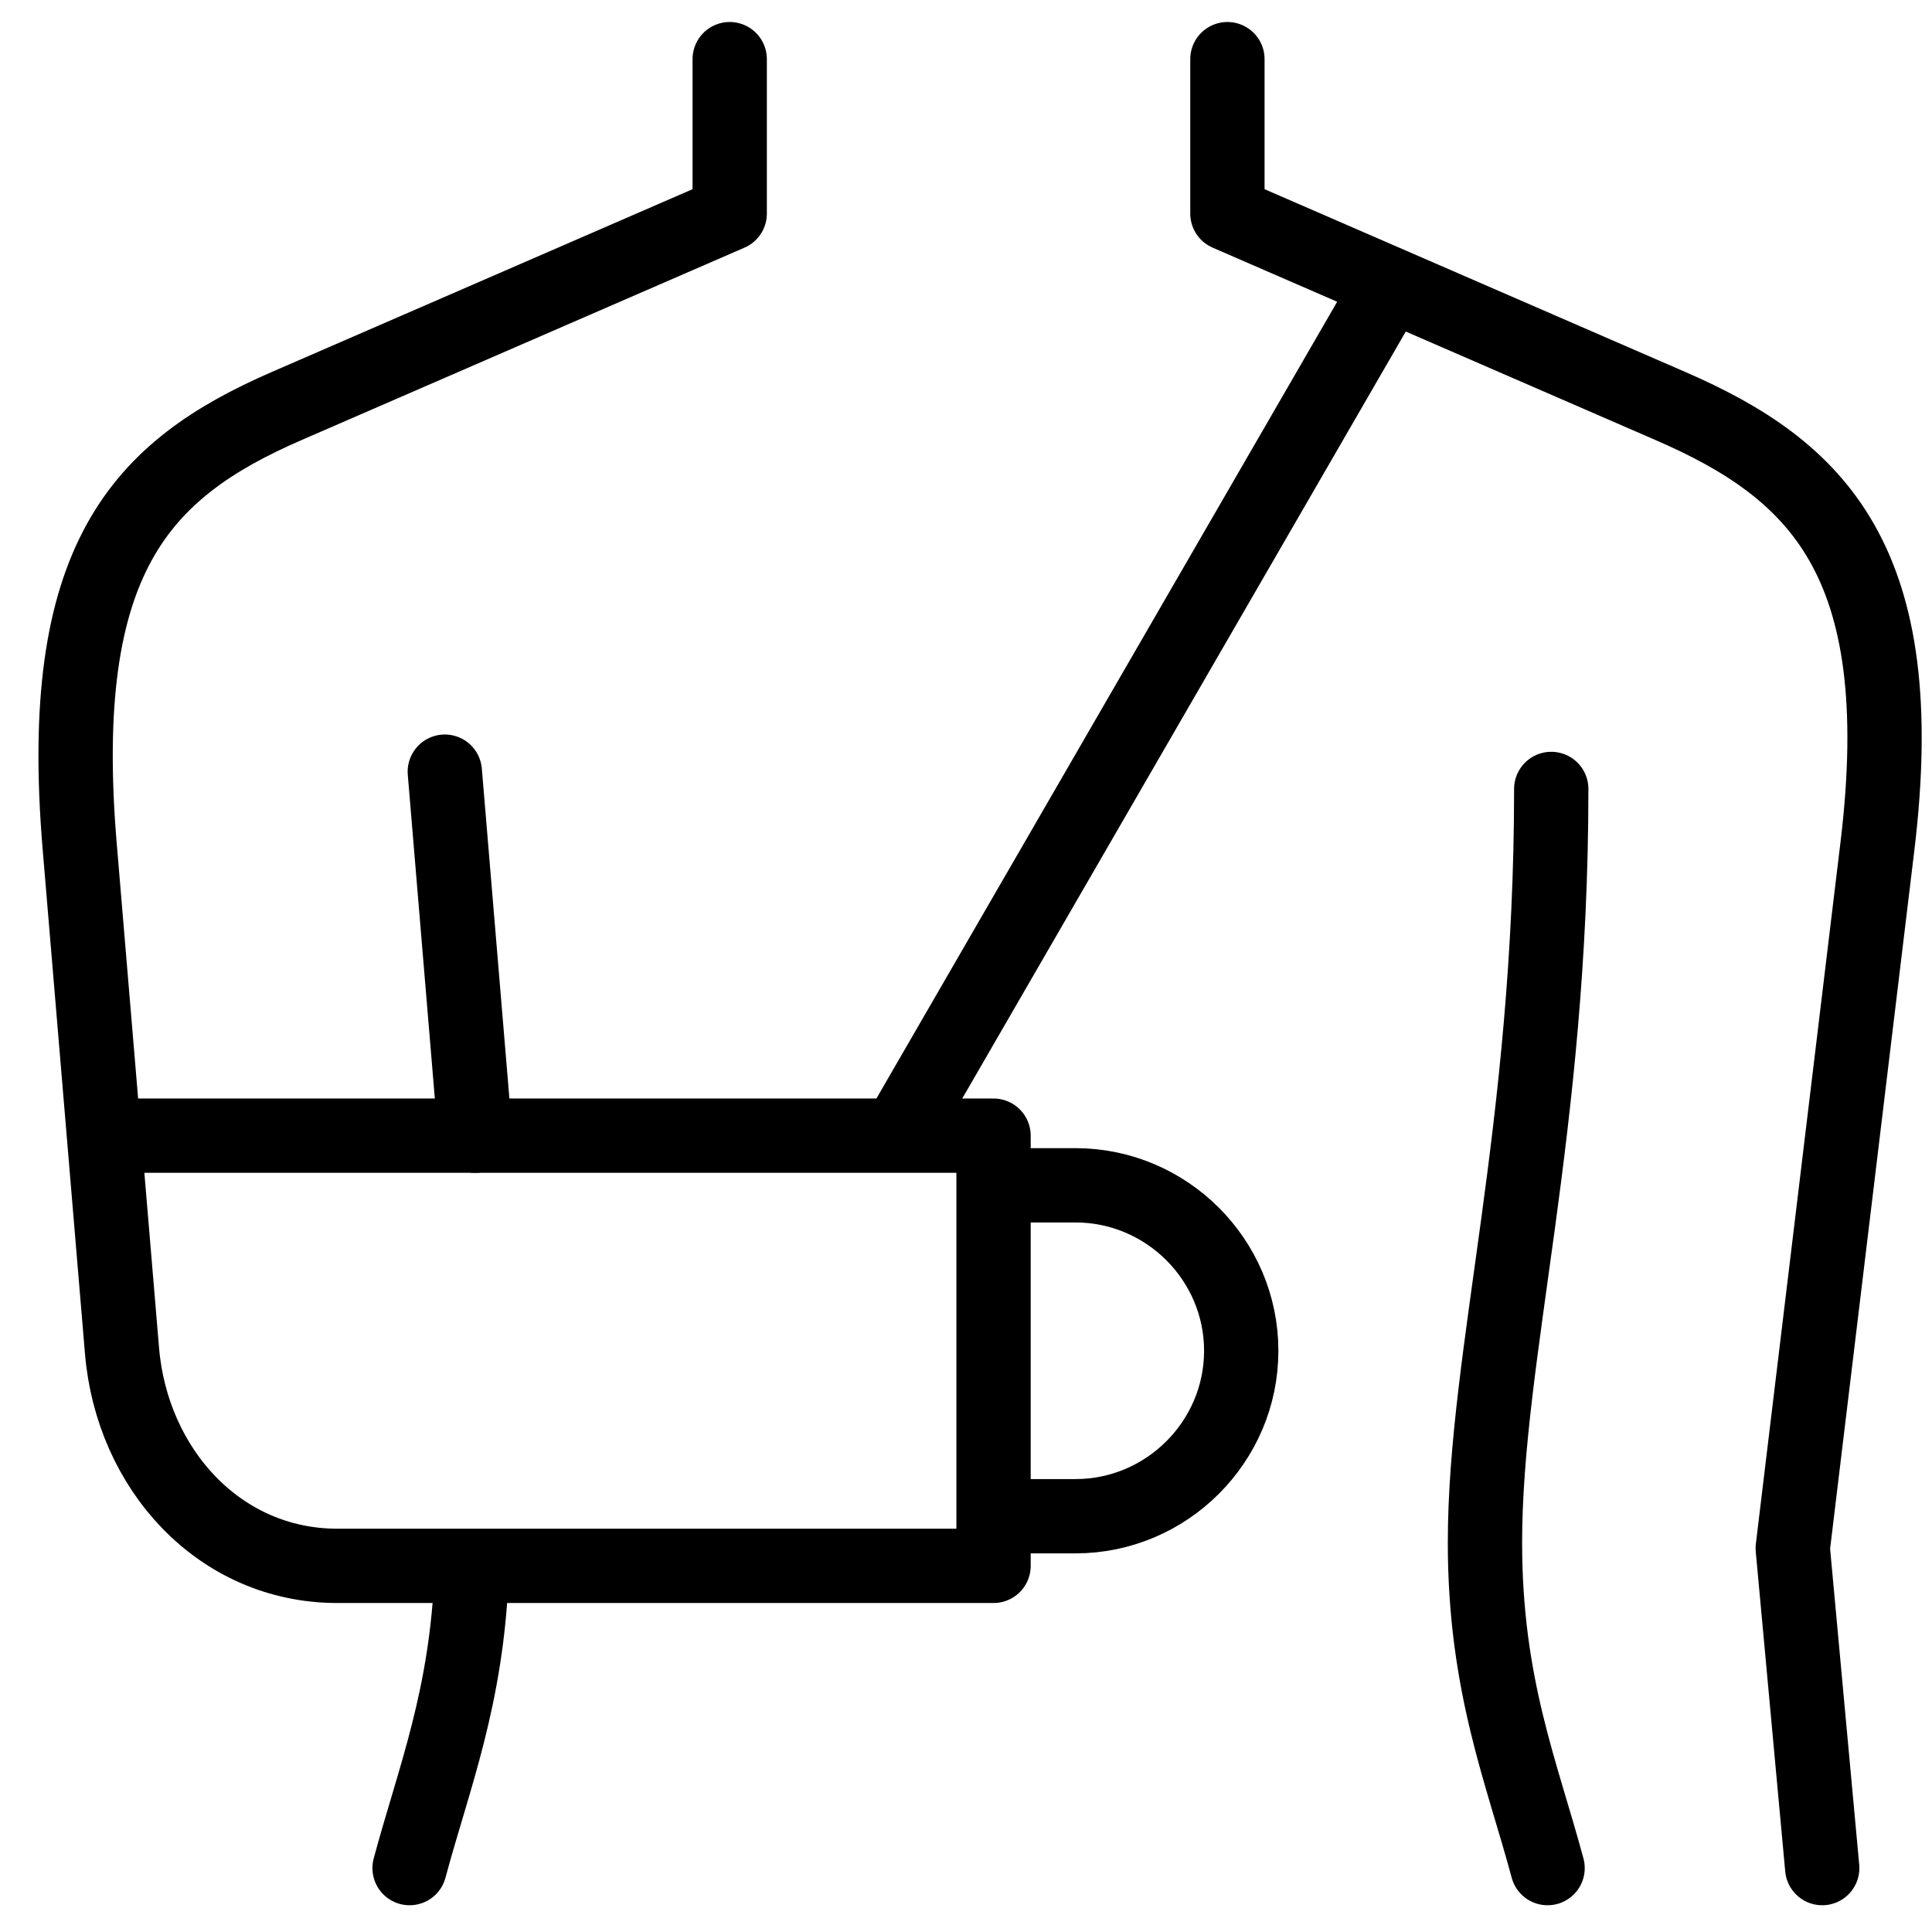
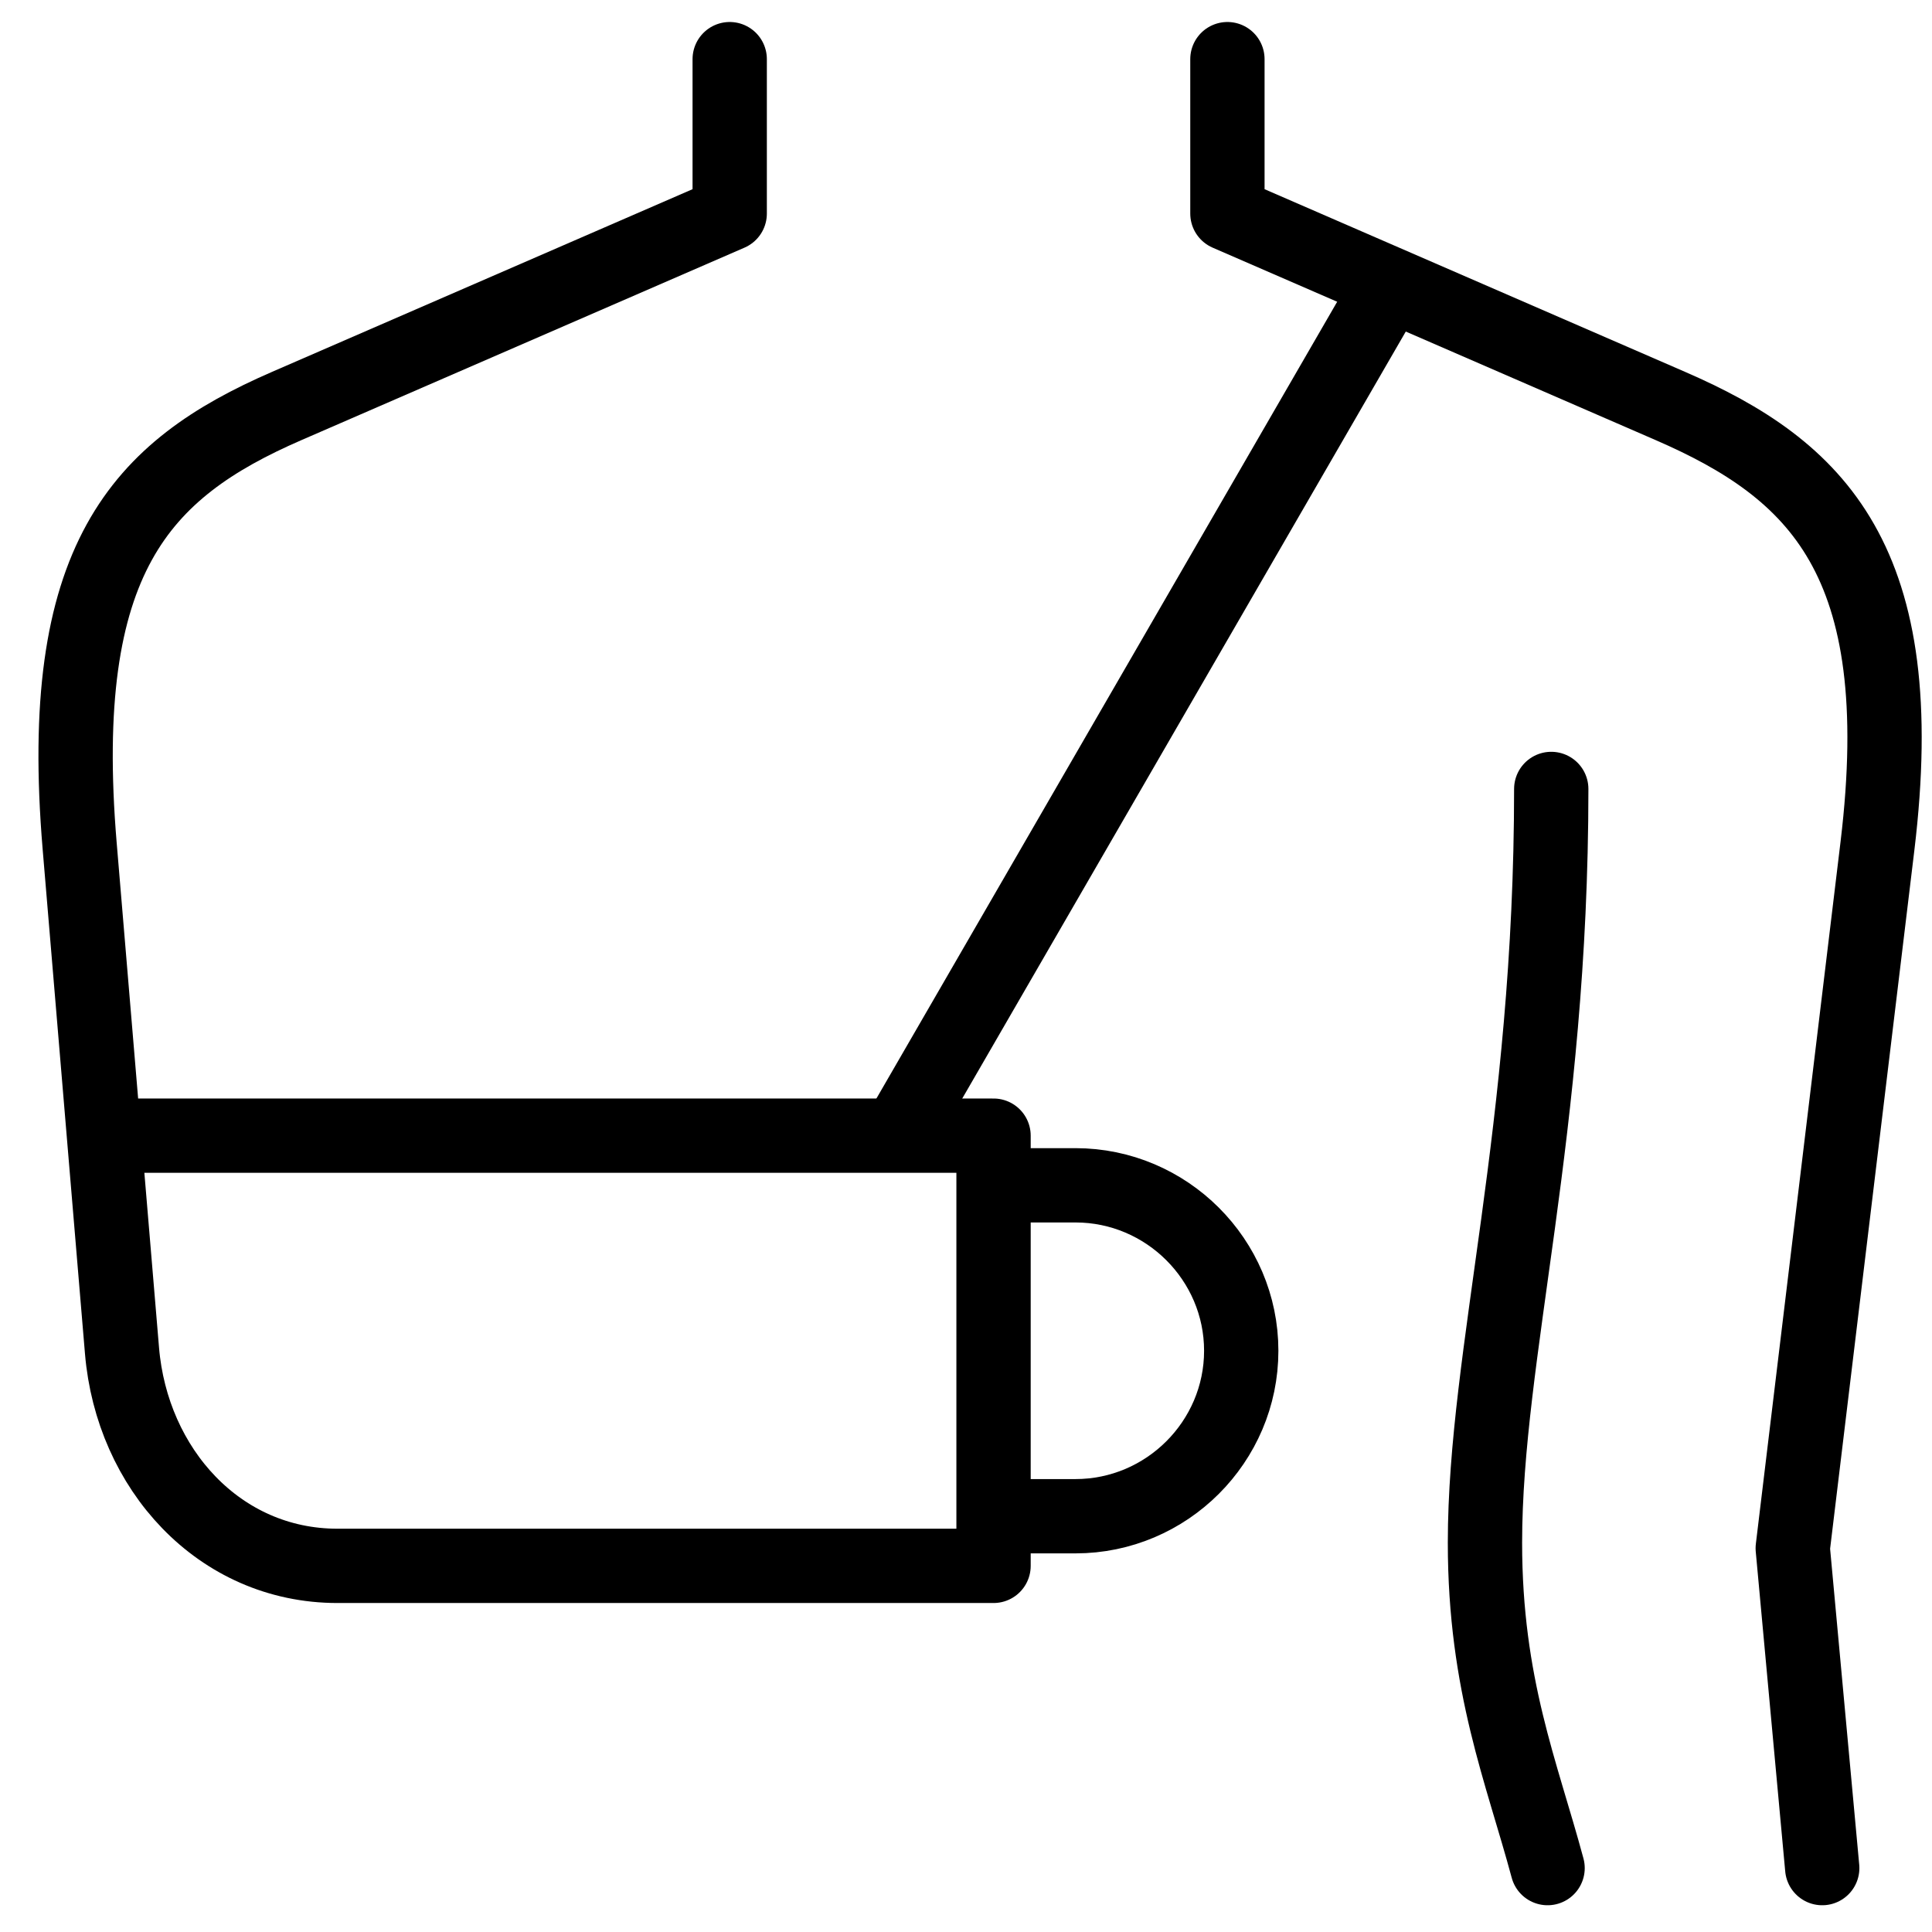
<svg xmlns="http://www.w3.org/2000/svg" width="39" height="39" viewBox="0 0 39 39" fill="none">
  <path d="M14.73 1.194V4.311L5.787 8.196C2.829 9.481 1.123 11.287 1.608 17.077L2.463 27.267C2.663 29.647 4.42 31.609 6.812 31.609H20.056V22.925H2.463" stroke="black" stroke-width="1.5" stroke-miterlimit="22.926" stroke-linecap="round" stroke-linejoin="round" />
  <path d="M24.777 1.194V4.311L33.72 8.196C36.679 9.481 38.595 11.308 37.899 17.077L36.189 31.253L36.784 37.71" stroke="black" stroke-width="1.5" stroke-miterlimit="22.926" stroke-linecap="round" stroke-linejoin="round" />
-   <path d="M9.521 31.72C9.43 34.261 8.751 35.91 8.268 37.71" stroke="black" stroke-width="1.5" stroke-miterlimit="22.926" stroke-linecap="round" stroke-linejoin="round" />
  <path d="M31.314 15.926C31.314 22.829 29.976 27.338 29.976 31.142C29.976 34.018 30.721 35.777 31.24 37.71" stroke="black" stroke-width="1.5" stroke-miterlimit="22.926" stroke-linecap="round" stroke-linejoin="round" />
  <path d="M20.428 23.927H21.71C23.55 23.927 25.056 25.43 25.056 27.267C25.056 29.104 23.55 30.607 21.71 30.607H20.428" stroke="black" stroke-width="1.5" stroke-miterlimit="22.926" stroke-linecap="round" stroke-linejoin="round" />
  <path d="M18.16 22.863L28.027 5.801" stroke="black" stroke-width="1.5" stroke-miterlimit="22.926" stroke-linecap="round" stroke-linejoin="round" />
-   <path d="M9.593 22.925L8.979 15.577" stroke="black" stroke-width="1.5" stroke-miterlimit="22.926" stroke-linecap="round" stroke-linejoin="round" />
</svg>